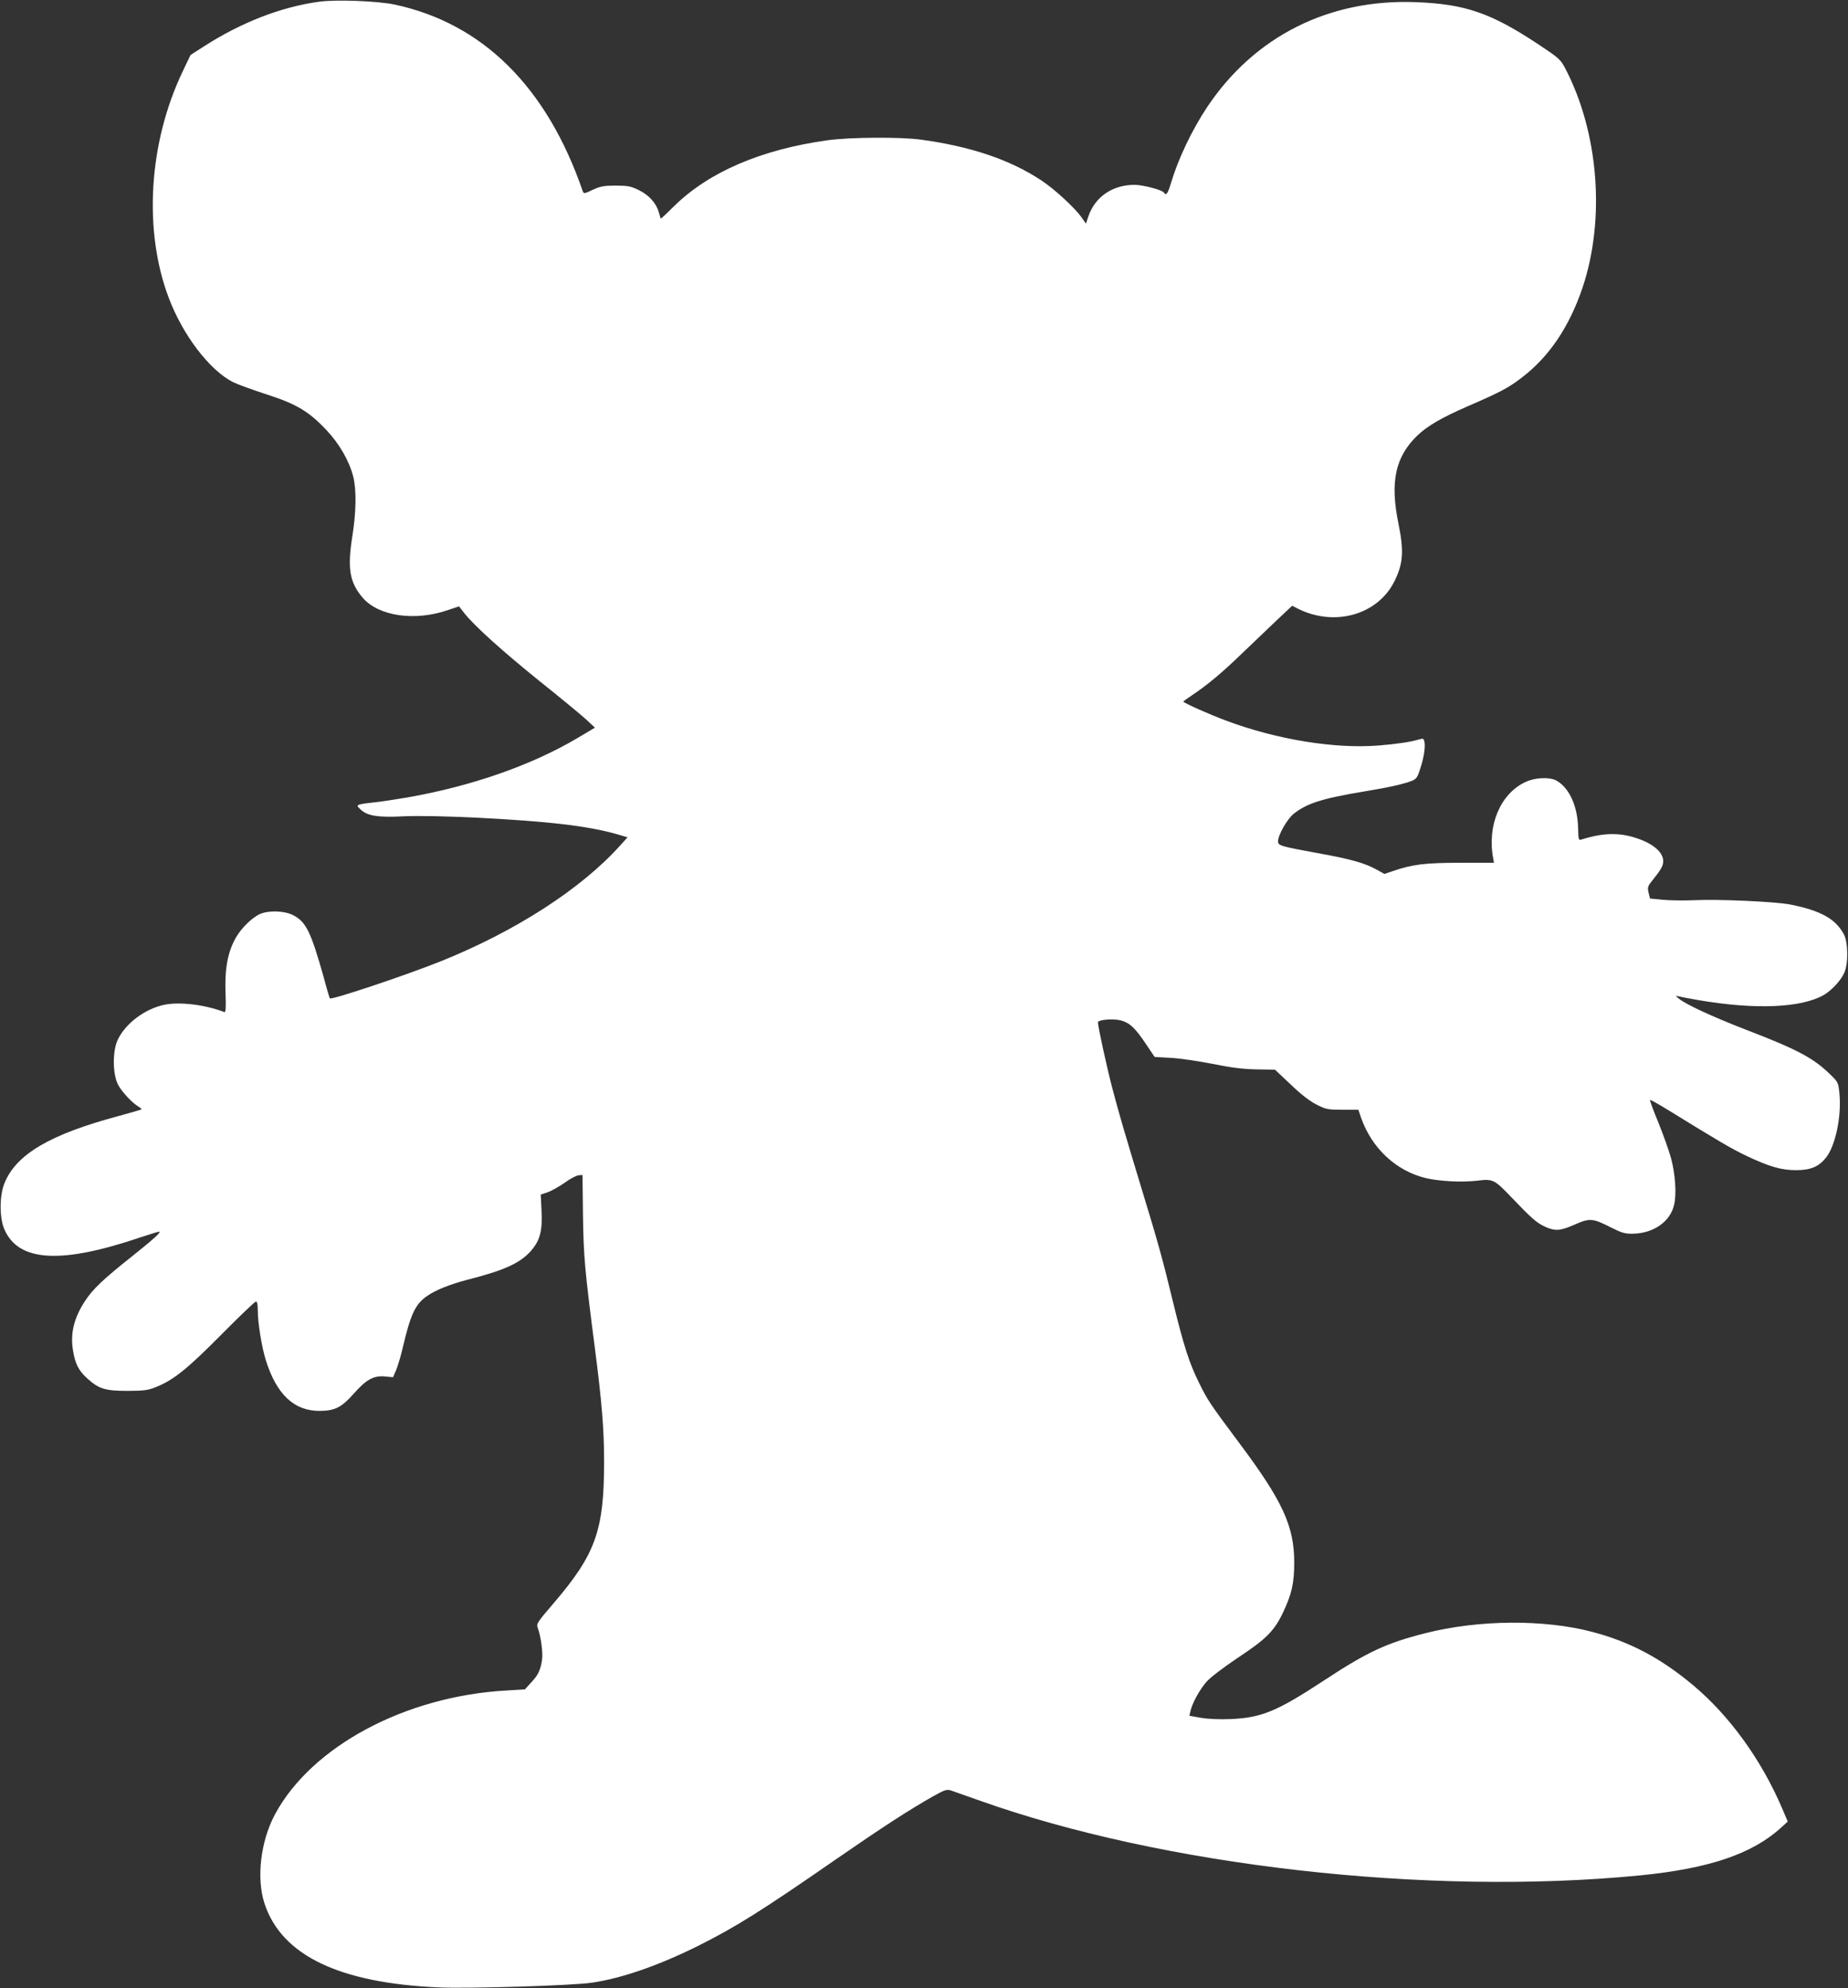
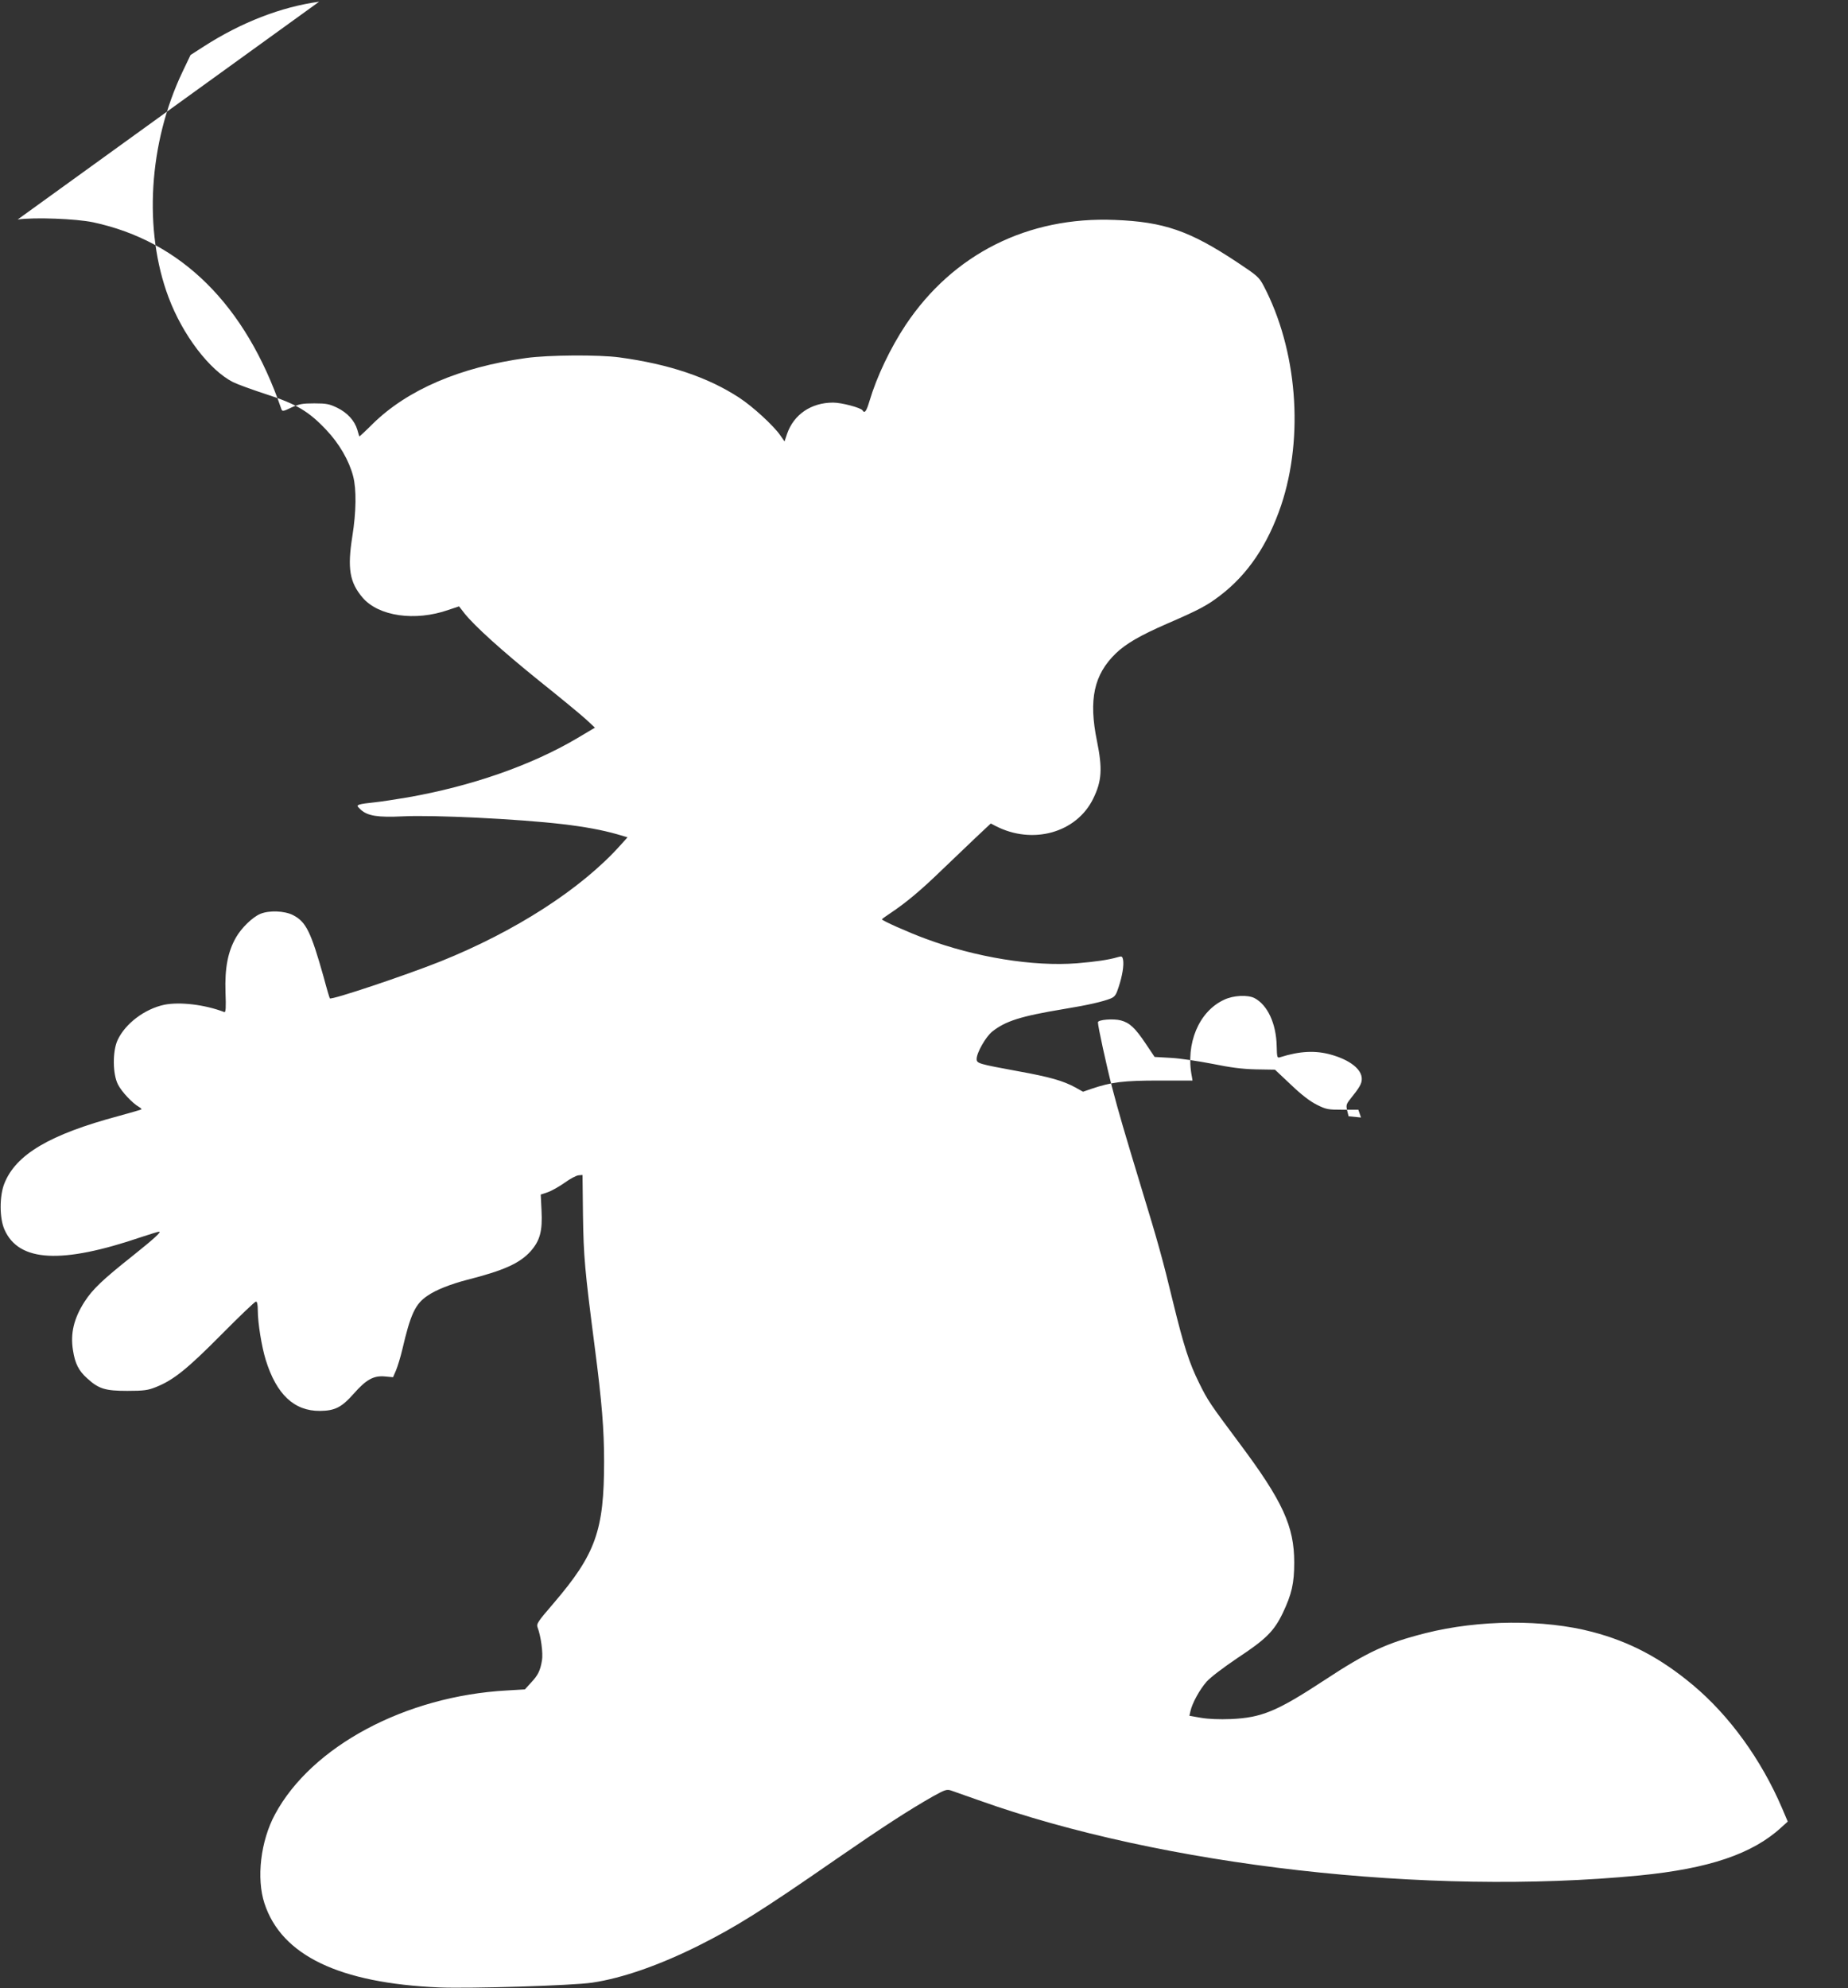
<svg xmlns="http://www.w3.org/2000/svg" version="1.0" width="1190pt" height="1280pt" viewBox="0 0 1190 1280" preserveAspectRatio="xMidYMid meet">
  <rect x="0" y="0" width="1190" height="1280" fill="#333333" stroke="none" />
  <g transform="translate(0,1280) scale(0.1,-0.1)" fill="#ffffff" stroke="none">
-     <path d="M2055 12789 c-243 -33 -502 -133 -744 -289 l-84 -54 -53 -111 c-217 -457 -251 -1019 -88 -1451 91 -242 263 -467 414 -544 30 -15 127 -50 216 -79 193 -62 273 -110 386 -230 83 -88 146 -197 172 -297 22 -85 20 -228 -5 -386 -33 -208 -18 -297 66 -396 103 -120 338 -154 552 -79 l69 23 34 -44 c67 -84 246 -245 484 -437 133 -106 267 -217 299 -246 l58 -54 -116 -69 c-295 -174 -680 -308 -1090 -380 -77 -13 -174 -28 -215 -32 -41 -4 -84 -10 -95 -14 -18 -7 -18 -8 8 -33 44 -40 109 -51 271 -43 197 10 744 -17 1026 -50 146 -17 258 -38 353 -65 l68 -20 -47 -52 c-251 -280 -676 -554 -1160 -748 -229 -91 -698 -248 -710 -237 -2 2 -20 62 -39 134 -83 295 -114 359 -198 402 -54 28 -154 32 -211 8 -50 -21 -121 -90 -156 -151 -53 -92 -73 -198 -68 -352 4 -102 2 -133 -8 -129 -125 48 -286 67 -386 47 -127 -27 -252 -122 -301 -228 -33 -72 -32 -219 3 -286 23 -46 94 -121 135 -144 11 -7 18 -13 15 -16 -3 -2 -68 -21 -145 -42 -445 -119 -663 -248 -737 -435 -32 -80 -32 -224 1 -297 92 -208 366 -223 880 -48 58 19 109 35 115 35 18 0 -30 -44 -174 -159 -189 -150 -254 -212 -305 -291 -69 -107 -93 -205 -75 -314 13 -85 37 -132 91 -180 74 -68 116 -81 259 -81 107 0 133 4 183 24 114 45 203 117 422 338 116 117 216 213 223 213 8 0 12 -19 12 -57 0 -80 25 -234 51 -318 69 -223 183 -330 349 -329 97 1 140 23 217 110 80 91 128 118 199 112 l55 -5 19 44 c10 24 29 85 41 136 52 224 83 292 161 344 54 38 149 75 256 103 236 60 338 106 408 183 61 69 78 130 71 264 l-5 102 45 15 c24 8 73 36 109 61 35 26 76 47 90 48 l25 2 3 -260 c4 -267 11 -347 76 -850 46 -354 60 -531 60 -734 0 -445 -54 -596 -324 -912 -105 -122 -113 -134 -104 -158 21 -55 36 -166 28 -211 -11 -66 -25 -95 -70 -143 l-40 -44 -117 -7 c-652 -36 -1256 -359 -1492 -797 -93 -172 -121 -412 -68 -574 110 -335 481 -513 1125 -541 200 -8 862 12 986 31 195 29 434 113 686 239 239 120 404 223 883 555 304 210 471 318 626 406 76 42 88 46 115 37 17 -6 96 -34 176 -62 1185 -424 2891 -618 4257 -485 448 44 728 139 913 309 l42 38 -37 87 c-134 313 -340 597 -575 793 -207 173 -406 278 -646 341 -311 82 -731 79 -1075 -8 -249 -63 -373 -120 -651 -303 -306 -201 -404 -241 -601 -250 -74 -3 -147 0 -193 8 l-75 13 7 31 c11 50 59 138 104 189 25 28 108 91 200 153 182 120 234 172 290 288 58 122 74 192 74 326 0 233 -74 395 -353 768 -190 255 -203 273 -260 389 -63 127 -98 236 -167 518 -66 274 -101 399 -199 719 -117 386 -151 501 -194 666 -36 139 -91 391 -91 418 0 17 101 25 148 12 56 -15 91 -47 160 -150 l57 -85 105 -6 c58 -3 177 -21 265 -38 118 -24 192 -34 283 -36 l122 -2 103 -97 c69 -66 123 -107 167 -129 60 -30 72 -32 166 -32 l101 0 17 -50 c69 -198 226 -344 417 -390 90 -21 229 -28 329 -17 103 13 112 9 221 -105 131 -137 163 -165 214 -189 68 -32 100 -30 196 12 97 43 115 41 233 -19 70 -35 89 -41 141 -40 132 2 240 77 265 185 17 67 8 201 -20 303 -12 44 -48 145 -80 225 -33 79 -57 146 -55 148 2 3 57 -28 122 -68 321 -198 405 -247 497 -291 150 -71 227 -93 321 -93 93 0 145 21 192 79 61 74 102 265 88 412 -7 72 -8 75 -58 124 -108 106 -212 162 -546 290 -209 81 -386 162 -431 200 -21 17 -22 19 -5 15 11 -3 73 -15 137 -26 364 -62 660 -49 804 35 50 30 108 92 130 142 27 59 25 197 -3 248 -53 99 -148 152 -343 191 -95 19 -467 36 -625 28 -66 -3 -156 -1 -200 3 l-80 8 -9 37 c-8 33 -6 41 20 74 61 76 74 99 74 130 0 62 -77 122 -199 156 -100 28 -201 23 -327 -17 -19 -6 -20 -2 -22 73 -3 144 -59 264 -143 308 -44 22 -136 18 -196 -11 -162 -75 -249 -282 -207 -495 l4 -25 -217 0 c-227 0 -306 -10 -433 -53 l-55 -19 -50 28 c-77 42 -163 67 -368 104 -255 47 -267 50 -267 79 0 40 59 143 100 176 86 68 182 99 459 145 159 26 254 48 306 69 25 11 34 24 49 72 25 75 35 142 29 176 -5 24 -8 25 -36 17 -58 -17 -141 -29 -261 -39 -281 -22 -653 38 -977 159 -106 39 -279 116 -279 124 0 2 26 21 58 42 97 65 192 144 322 270 69 66 169 162 223 213 l98 92 31 -16 c238 -123 522 -44 629 177 55 112 60 192 24 369 -55 268 -20 429 122 566 65 62 154 114 328 190 206 89 260 118 342 181 179 136 308 328 394 582 148 443 103 1003 -114 1415 -29 54 -40 64 -173 152 -302 200 -469 258 -784 270 -560 23 -1042 -219 -1347 -676 -98 -148 -186 -332 -233 -490 -20 -67 -31 -82 -45 -60 -10 17 -135 50 -189 50 -142 0 -254 -77 -297 -202 l-16 -48 -28 40 c-43 62 -177 185 -263 241 -201 132 -454 217 -772 260 -131 18 -457 16 -601 -4 -426 -59 -764 -204 -988 -424 -46 -46 -85 -82 -86 -81 -1 2 -7 21 -13 43 -17 58 -64 110 -130 142 -50 24 -69 28 -147 28 -77 0 -98 -4 -148 -27 -52 -25 -58 -26 -64 -10 -231 672 -645 1082 -1213 1203 -111 23 -375 33 -485 18z" />
+     <path d="M2055 12789 c-243 -33 -502 -133 -744 -289 l-84 -54 -53 -111 c-217 -457 -251 -1019 -88 -1451 91 -242 263 -467 414 -544 30 -15 127 -50 216 -79 193 -62 273 -110 386 -230 83 -88 146 -197 172 -297 22 -85 20 -228 -5 -386 -33 -208 -18 -297 66 -396 103 -120 338 -154 552 -79 l69 23 34 -44 c67 -84 246 -245 484 -437 133 -106 267 -217 299 -246 l58 -54 -116 -69 c-295 -174 -680 -308 -1090 -380 -77 -13 -174 -28 -215 -32 -41 -4 -84 -10 -95 -14 -18 -7 -18 -8 8 -33 44 -40 109 -51 271 -43 197 10 744 -17 1026 -50 146 -17 258 -38 353 -65 l68 -20 -47 -52 c-251 -280 -676 -554 -1160 -748 -229 -91 -698 -248 -710 -237 -2 2 -20 62 -39 134 -83 295 -114 359 -198 402 -54 28 -154 32 -211 8 -50 -21 -121 -90 -156 -151 -53 -92 -73 -198 -68 -352 4 -102 2 -133 -8 -129 -125 48 -286 67 -386 47 -127 -27 -252 -122 -301 -228 -33 -72 -32 -219 3 -286 23 -46 94 -121 135 -144 11 -7 18 -13 15 -16 -3 -2 -68 -21 -145 -42 -445 -119 -663 -248 -737 -435 -32 -80 -32 -224 1 -297 92 -208 366 -223 880 -48 58 19 109 35 115 35 18 0 -30 -44 -174 -159 -189 -150 -254 -212 -305 -291 -69 -107 -93 -205 -75 -314 13 -85 37 -132 91 -180 74 -68 116 -81 259 -81 107 0 133 4 183 24 114 45 203 117 422 338 116 117 216 213 223 213 8 0 12 -19 12 -57 0 -80 25 -234 51 -318 69 -223 183 -330 349 -329 97 1 140 23 217 110 80 91 128 118 199 112 l55 -5 19 44 c10 24 29 85 41 136 52 224 83 292 161 344 54 38 149 75 256 103 236 60 338 106 408 183 61 69 78 130 71 264 l-5 102 45 15 c24 8 73 36 109 61 35 26 76 47 90 48 l25 2 3 -260 c4 -267 11 -347 76 -850 46 -354 60 -531 60 -734 0 -445 -54 -596 -324 -912 -105 -122 -113 -134 -104 -158 21 -55 36 -166 28 -211 -11 -66 -25 -95 -70 -143 l-40 -44 -117 -7 c-652 -36 -1256 -359 -1492 -797 -93 -172 -121 -412 -68 -574 110 -335 481 -513 1125 -541 200 -8 862 12 986 31 195 29 434 113 686 239 239 120 404 223 883 555 304 210 471 318 626 406 76 42 88 46 115 37 17 -6 96 -34 176 -62 1185 -424 2891 -618 4257 -485 448 44 728 139 913 309 l42 38 -37 87 c-134 313 -340 597 -575 793 -207 173 -406 278 -646 341 -311 82 -731 79 -1075 -8 -249 -63 -373 -120 -651 -303 -306 -201 -404 -241 -601 -250 -74 -3 -147 0 -193 8 l-75 13 7 31 c11 50 59 138 104 189 25 28 108 91 200 153 182 120 234 172 290 288 58 122 74 192 74 326 0 233 -74 395 -353 768 -190 255 -203 273 -260 389 -63 127 -98 236 -167 518 -66 274 -101 399 -199 719 -117 386 -151 501 -194 666 -36 139 -91 391 -91 418 0 17 101 25 148 12 56 -15 91 -47 160 -150 l57 -85 105 -6 c58 -3 177 -21 265 -38 118 -24 192 -34 283 -36 l122 -2 103 -97 c69 -66 123 -107 167 -129 60 -30 72 -32 166 -32 l101 0 17 -50 l-80 8 -9 37 c-8 33 -6 41 20 74 61 76 74 99 74 130 0 62 -77 122 -199 156 -100 28 -201 23 -327 -17 -19 -6 -20 -2 -22 73 -3 144 -59 264 -143 308 -44 22 -136 18 -196 -11 -162 -75 -249 -282 -207 -495 l4 -25 -217 0 c-227 0 -306 -10 -433 -53 l-55 -19 -50 28 c-77 42 -163 67 -368 104 -255 47 -267 50 -267 79 0 40 59 143 100 176 86 68 182 99 459 145 159 26 254 48 306 69 25 11 34 24 49 72 25 75 35 142 29 176 -5 24 -8 25 -36 17 -58 -17 -141 -29 -261 -39 -281 -22 -653 38 -977 159 -106 39 -279 116 -279 124 0 2 26 21 58 42 97 65 192 144 322 270 69 66 169 162 223 213 l98 92 31 -16 c238 -123 522 -44 629 177 55 112 60 192 24 369 -55 268 -20 429 122 566 65 62 154 114 328 190 206 89 260 118 342 181 179 136 308 328 394 582 148 443 103 1003 -114 1415 -29 54 -40 64 -173 152 -302 200 -469 258 -784 270 -560 23 -1042 -219 -1347 -676 -98 -148 -186 -332 -233 -490 -20 -67 -31 -82 -45 -60 -10 17 -135 50 -189 50 -142 0 -254 -77 -297 -202 l-16 -48 -28 40 c-43 62 -177 185 -263 241 -201 132 -454 217 -772 260 -131 18 -457 16 -601 -4 -426 -59 -764 -204 -988 -424 -46 -46 -85 -82 -86 -81 -1 2 -7 21 -13 43 -17 58 -64 110 -130 142 -50 24 -69 28 -147 28 -77 0 -98 -4 -148 -27 -52 -25 -58 -26 -64 -10 -231 672 -645 1082 -1213 1203 -111 23 -375 33 -485 18z" />
  </g>
</svg>